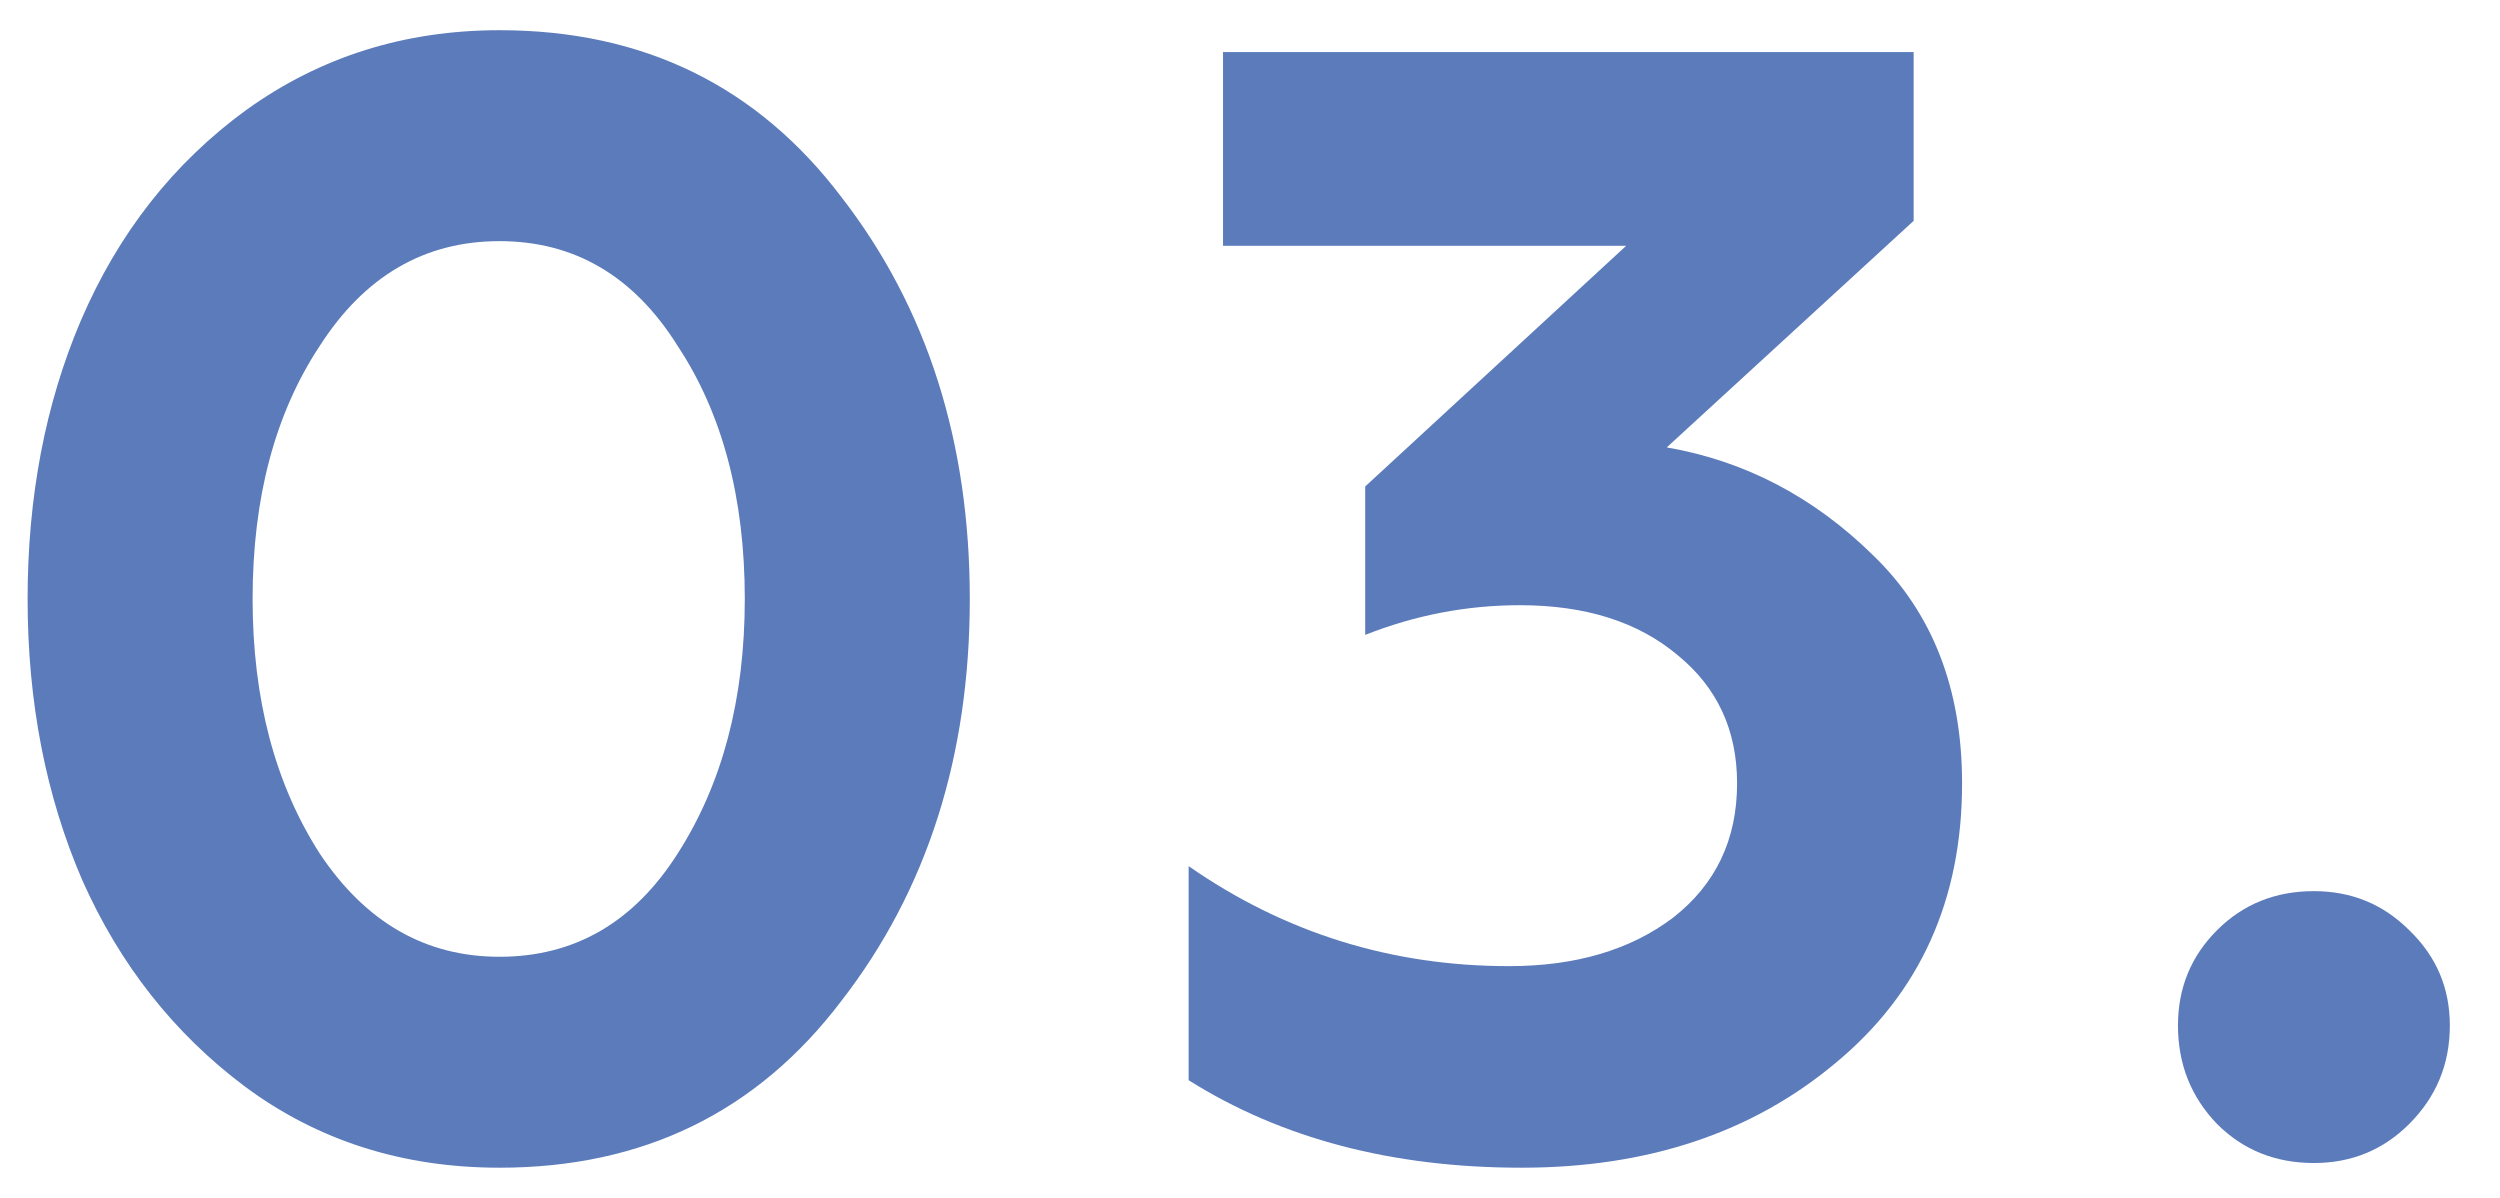
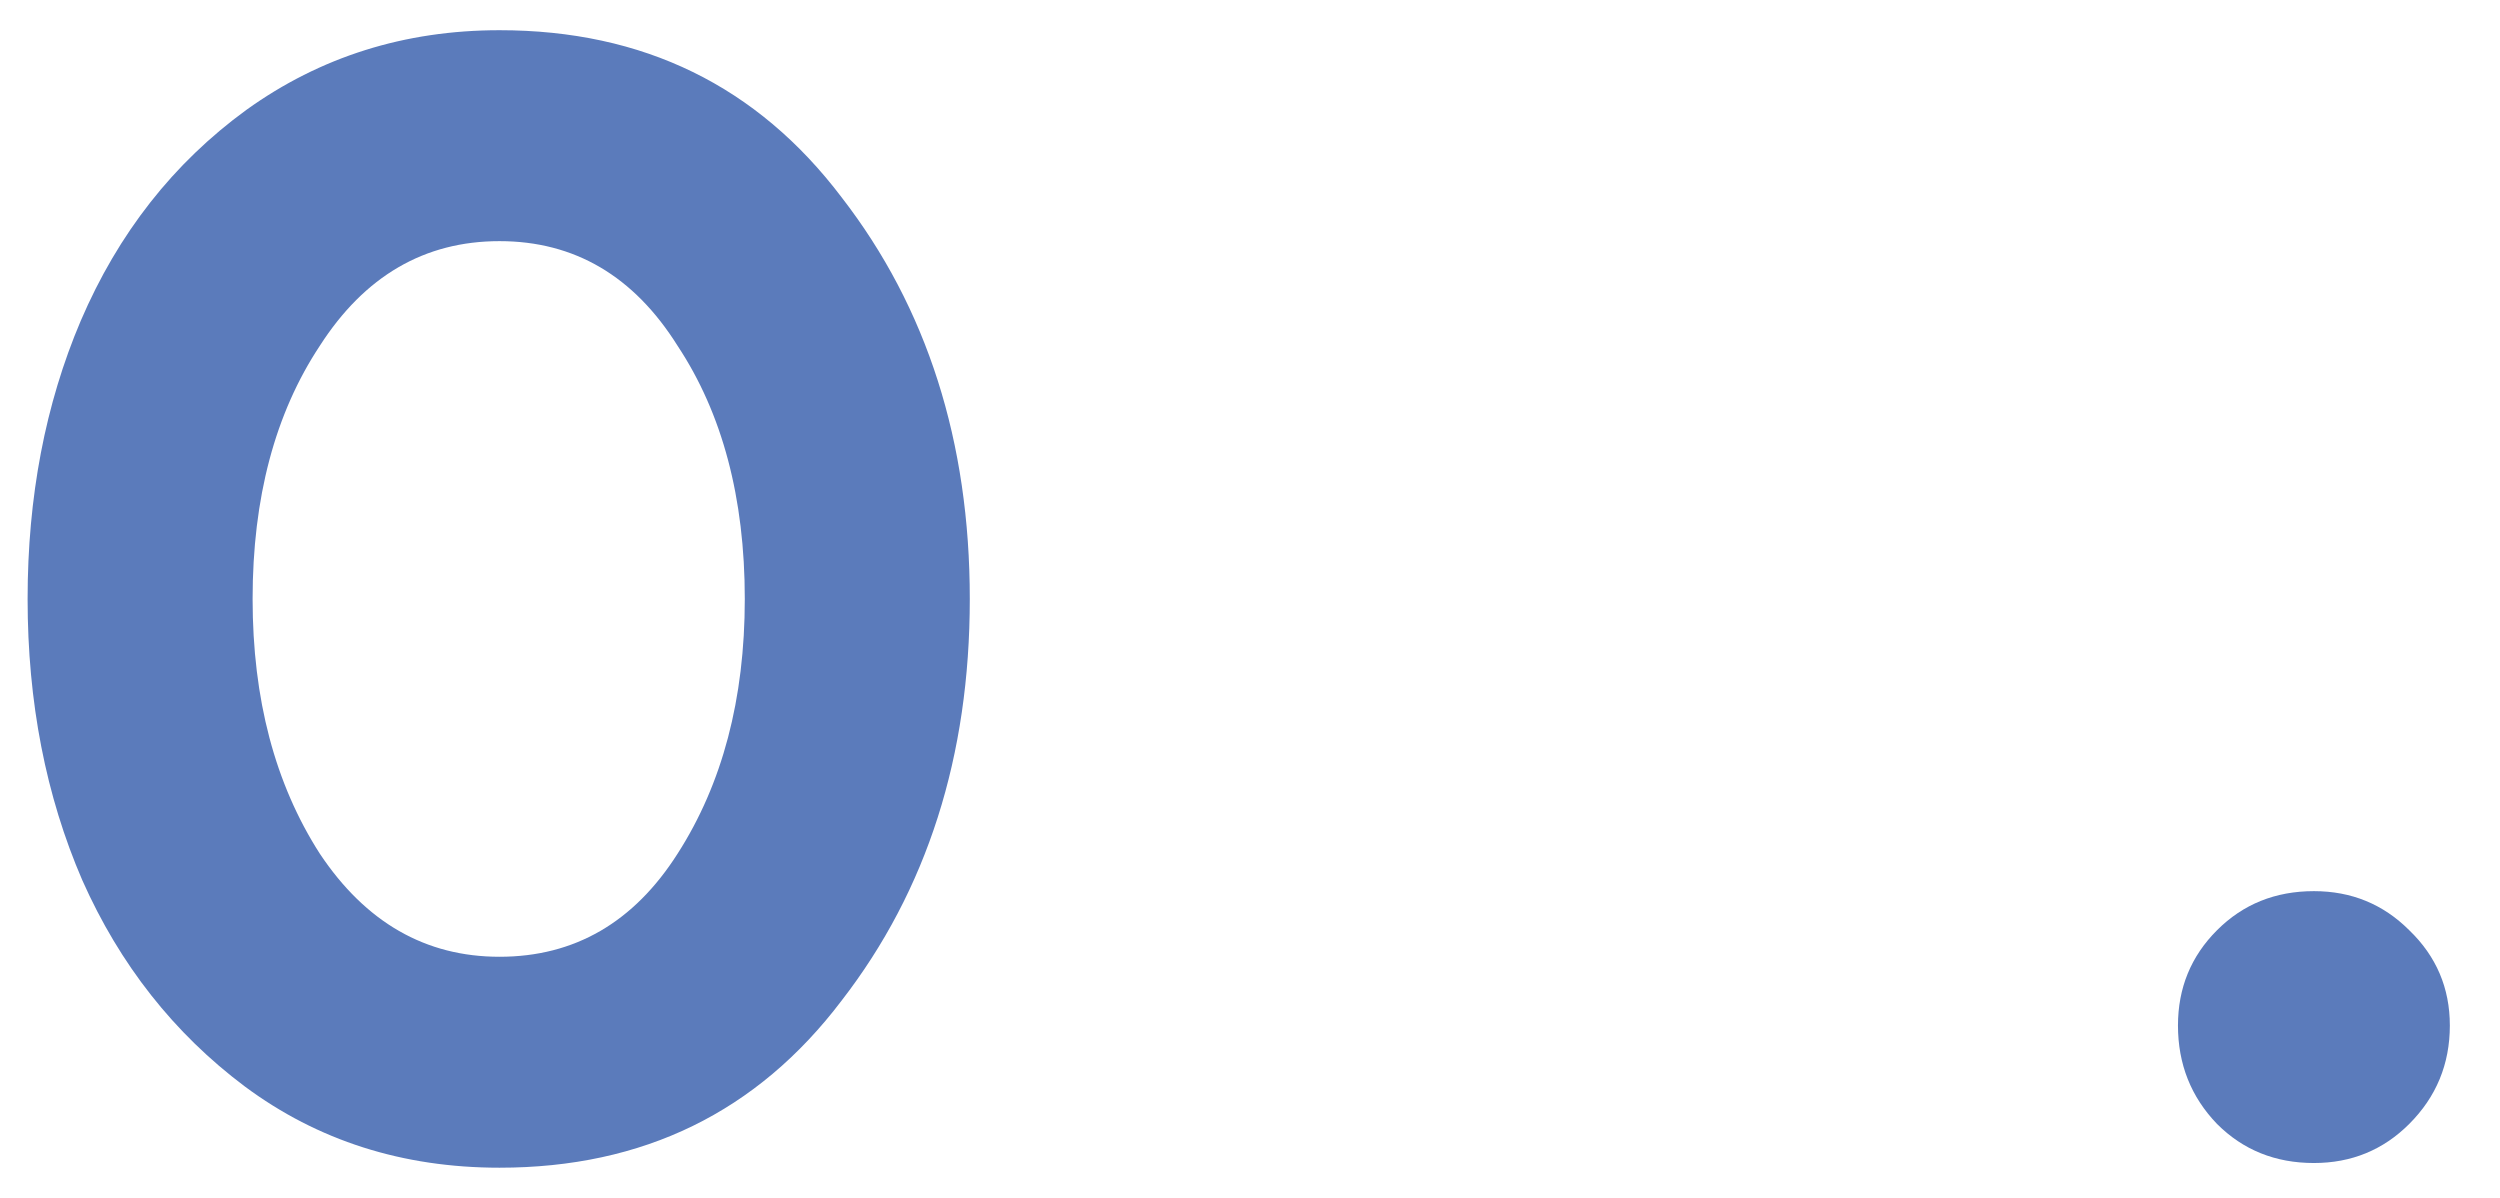
<svg xmlns="http://www.w3.org/2000/svg" width="48" height="23" viewBox="0 0 48 23" fill="none">
  <path d="M9.59 22.42C7.73 22.42 6.1 21.9 4.7 20.86C3.34 19.84 2.3 18.52 1.58 16.9C0.88 15.28 0.53 13.48 0.53 11.5C0.53 9.54 0.87 7.76 1.55 6.16C2.27 4.48 3.33 3.13 4.73 2.11C6.15 1.09 7.77 0.58 9.59 0.58C12.35 0.58 14.54 1.65 16.16 3.79C17.8 5.91 18.62 8.48 18.62 11.5C18.62 14.52 17.8 17.09 16.16 19.21C14.54 21.35 12.35 22.42 9.59 22.42ZM6.14 16.39C7.02 17.71 8.17 18.37 9.59 18.37C11.03 18.37 12.17 17.71 13.01 16.39C13.87 15.05 14.3 13.42 14.3 11.5C14.3 9.56 13.87 7.94 13.01 6.64C12.17 5.3 11.03 4.63 9.59 4.63C8.15 4.63 7 5.3 6.14 6.64C5.28 7.94 4.85 9.56 4.85 11.5C4.85 13.42 5.28 15.05 6.14 16.39Z" fill="#5B7BBB" />
-   <path d="M29.212 22.42C26.732 22.42 24.602 21.86 22.822 20.74V16.63C24.662 17.91 26.712 18.55 28.972 18.55C30.252 18.55 31.302 18.24 32.122 17.62C32.942 16.98 33.352 16.12 33.352 15.04C33.352 14.02 32.972 13.2 32.212 12.58C31.452 11.94 30.442 11.62 29.182 11.62C28.162 11.62 27.172 11.81 26.212 12.19V9.34L31.222 4.72H23.482V1H36.742V4.24L32.002 8.59C33.502 8.85 34.822 9.54 35.962 10.66C37.102 11.76 37.672 13.22 37.672 15.04C37.672 17.28 36.862 19.07 35.242 20.41C33.642 21.75 31.632 22.42 29.212 22.42Z" fill="#5B7BBB" />
  <path d="M44.427 22.33C43.687 22.33 43.067 22.08 42.567 21.58C42.067 21.06 41.817 20.43 41.817 19.69C41.817 18.97 42.067 18.36 42.567 17.86C43.067 17.36 43.687 17.11 44.427 17.11C45.147 17.11 45.757 17.36 46.257 17.86C46.777 18.36 47.037 18.97 47.037 19.69C47.037 20.43 46.777 21.06 46.257 21.58C45.757 22.08 45.147 22.33 44.427 22.33Z" fill="#5B7BBB" />
</svg>